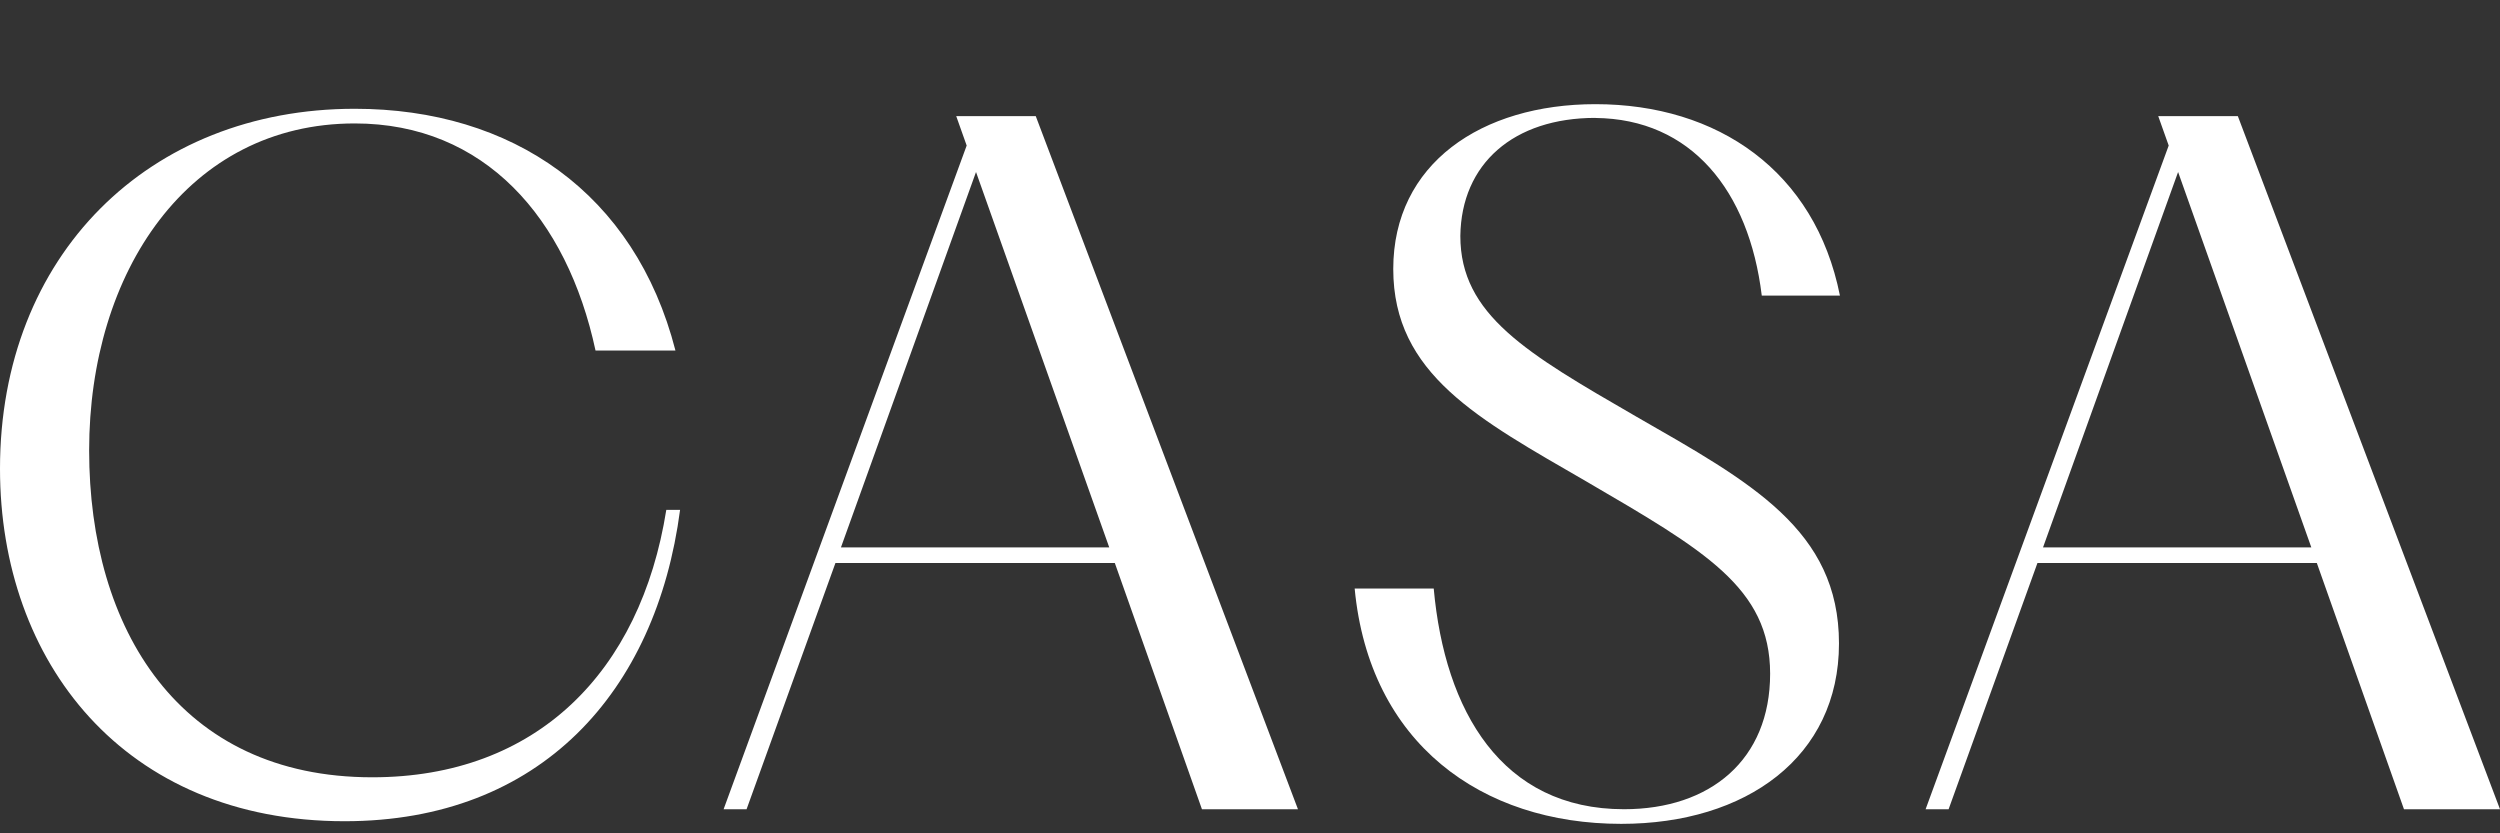
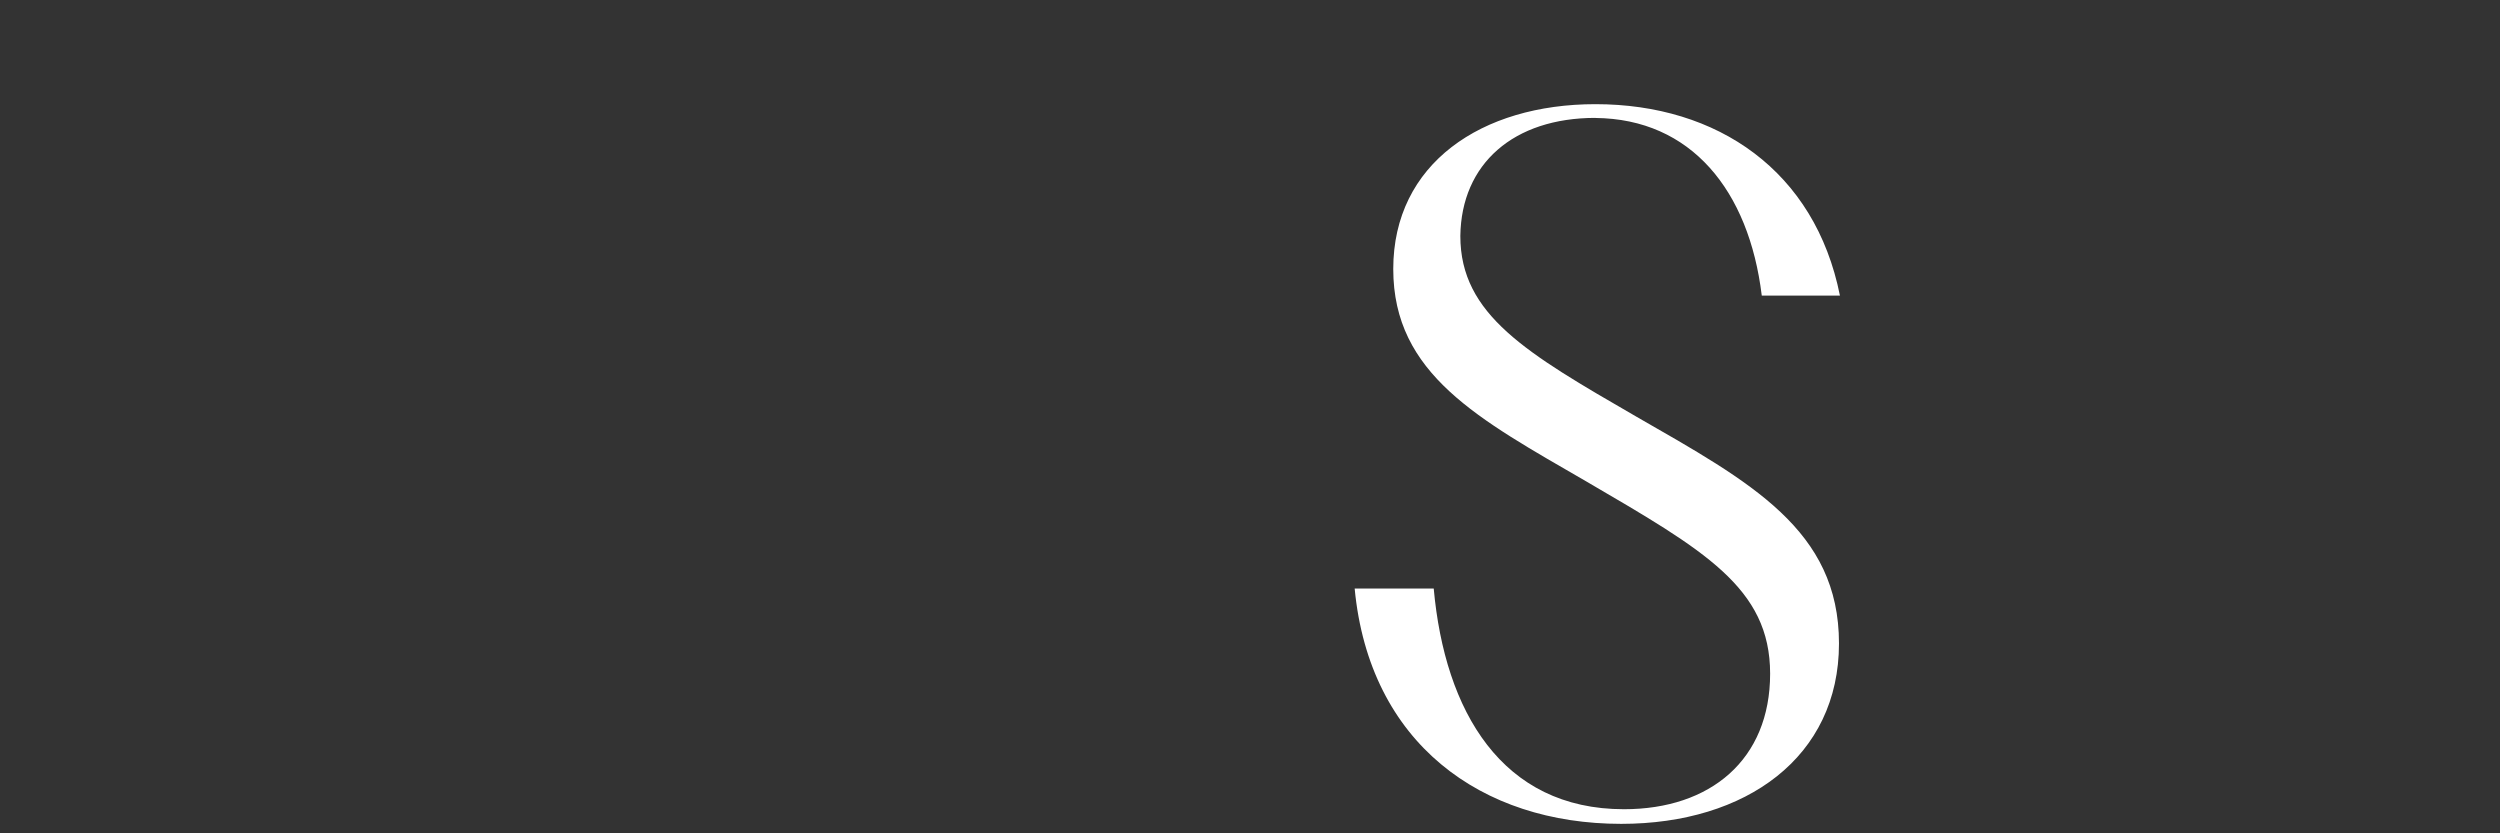
<svg xmlns="http://www.w3.org/2000/svg" width="96" height="32" viewBox="0 0 96 32" fill="none">
  <rect x="0" y="0" width="96" height="32" fill="#333333" stroke="none" />
-   <path d="M14.293 29.848C6.883 29.848 3.423 24.152 3.423 17.294C3.423 10.435 7.234 4.74 13.622 4.74C18.598 4.74 21.774 8.36 22.868 13.46H25.937C24.386 7.413 19.656 4.177 13.622 4.177C5.716 4.177 0 9.804 0 17.998C0 25.416 4.765 31.535 13.233 31.535C20.75 31.535 25.197 26.577 26.115 19.579H25.586C24.597 25.802 20.61 29.848 14.293 29.848Z" fill="white" />
-   <path d="M36.719 4.459L37.12 5.589L27.786 31.076H28.668L32.081 21.619H42.809L46.155 31.076H49.842L39.773 4.459H36.719ZM32.292 21.021L37.479 6.605L42.595 21.021H32.292Z" fill="white" />
  <path d="M61.265 4.53C64.934 4.565 67.159 7.306 67.652 11.35H70.653C69.699 6.569 65.959 4 61.265 4C56.889 4 53.501 6.285 53.501 10.329C53.501 14.373 56.784 16.095 60.914 18.487C65.43 21.125 67.973 22.566 67.973 25.87C67.973 29.174 65.679 31.074 62.361 31.074C57.667 31.074 55.48 27.311 55.055 22.599H52.019C52.584 28.543 56.889 31.636 62.254 31.636C67.052 31.636 70.617 29.07 70.617 24.709C70.617 20.349 67.23 18.52 62.818 15.989C58.618 13.562 56.077 12.087 56.077 9.062C56.113 6.285 58.124 4.527 61.265 4.527V4.53Z" fill="white" />
-   <path d="M85.933 4.459H82.876L83.278 5.589L73.943 31.076H74.826L78.238 21.619H88.966L92.313 31.076H96L85.933 4.459ZM78.452 21.021L83.639 6.605L88.755 21.021H78.452Z" fill="white" />
</svg>